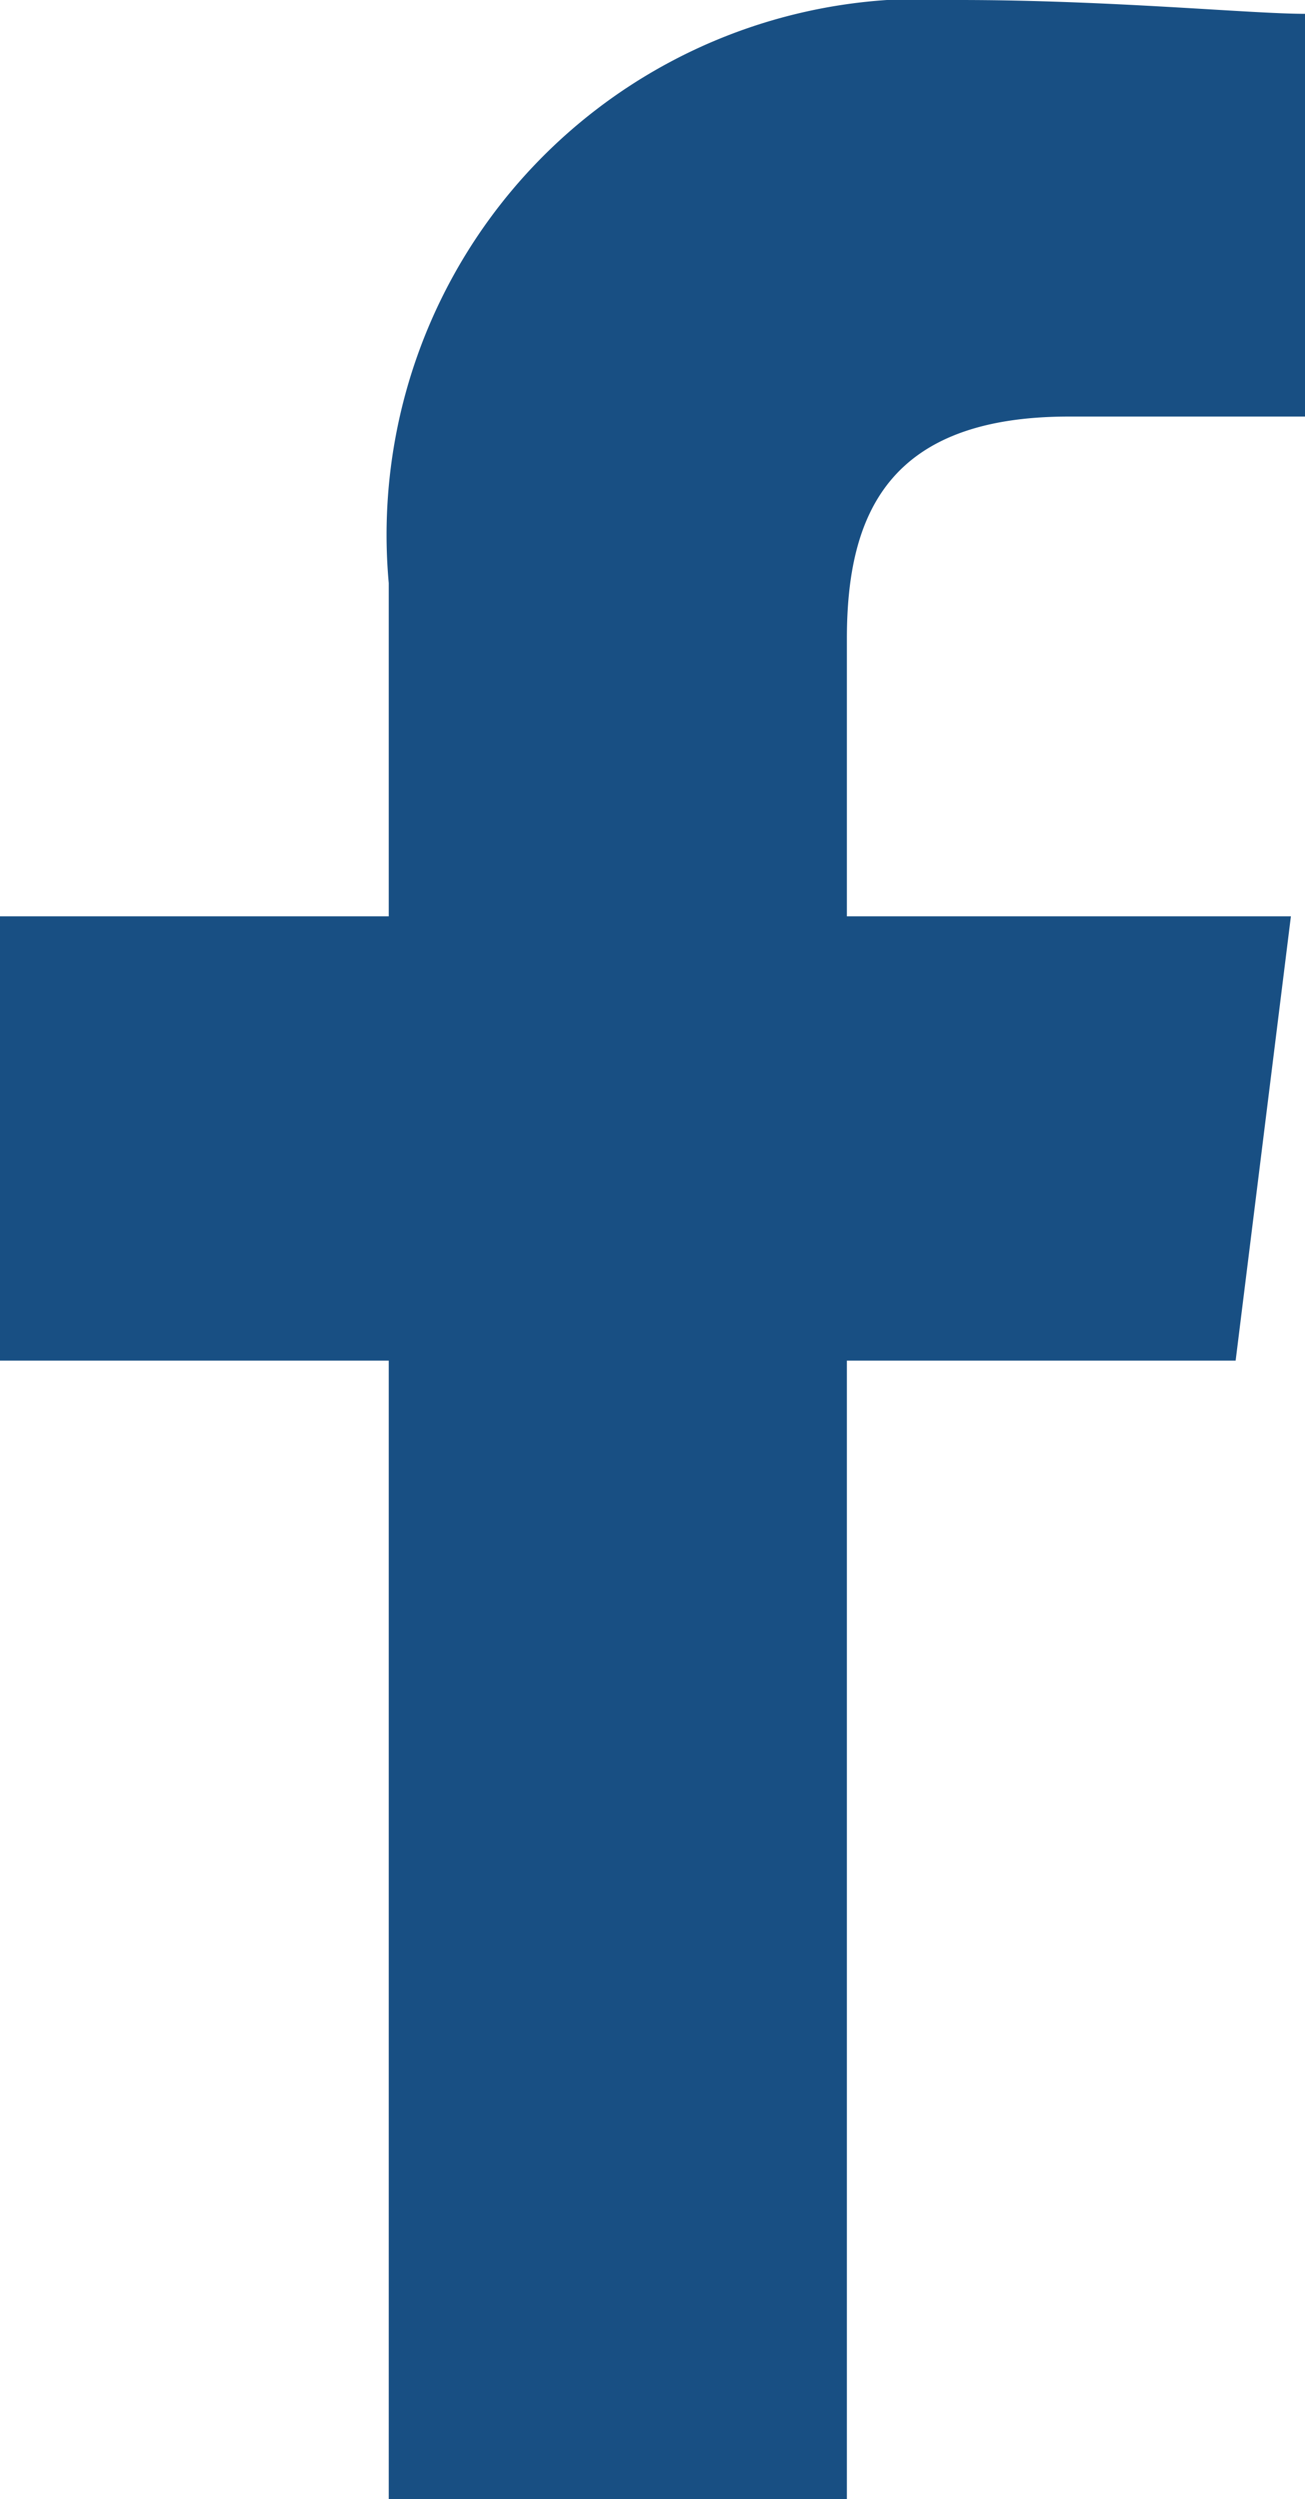
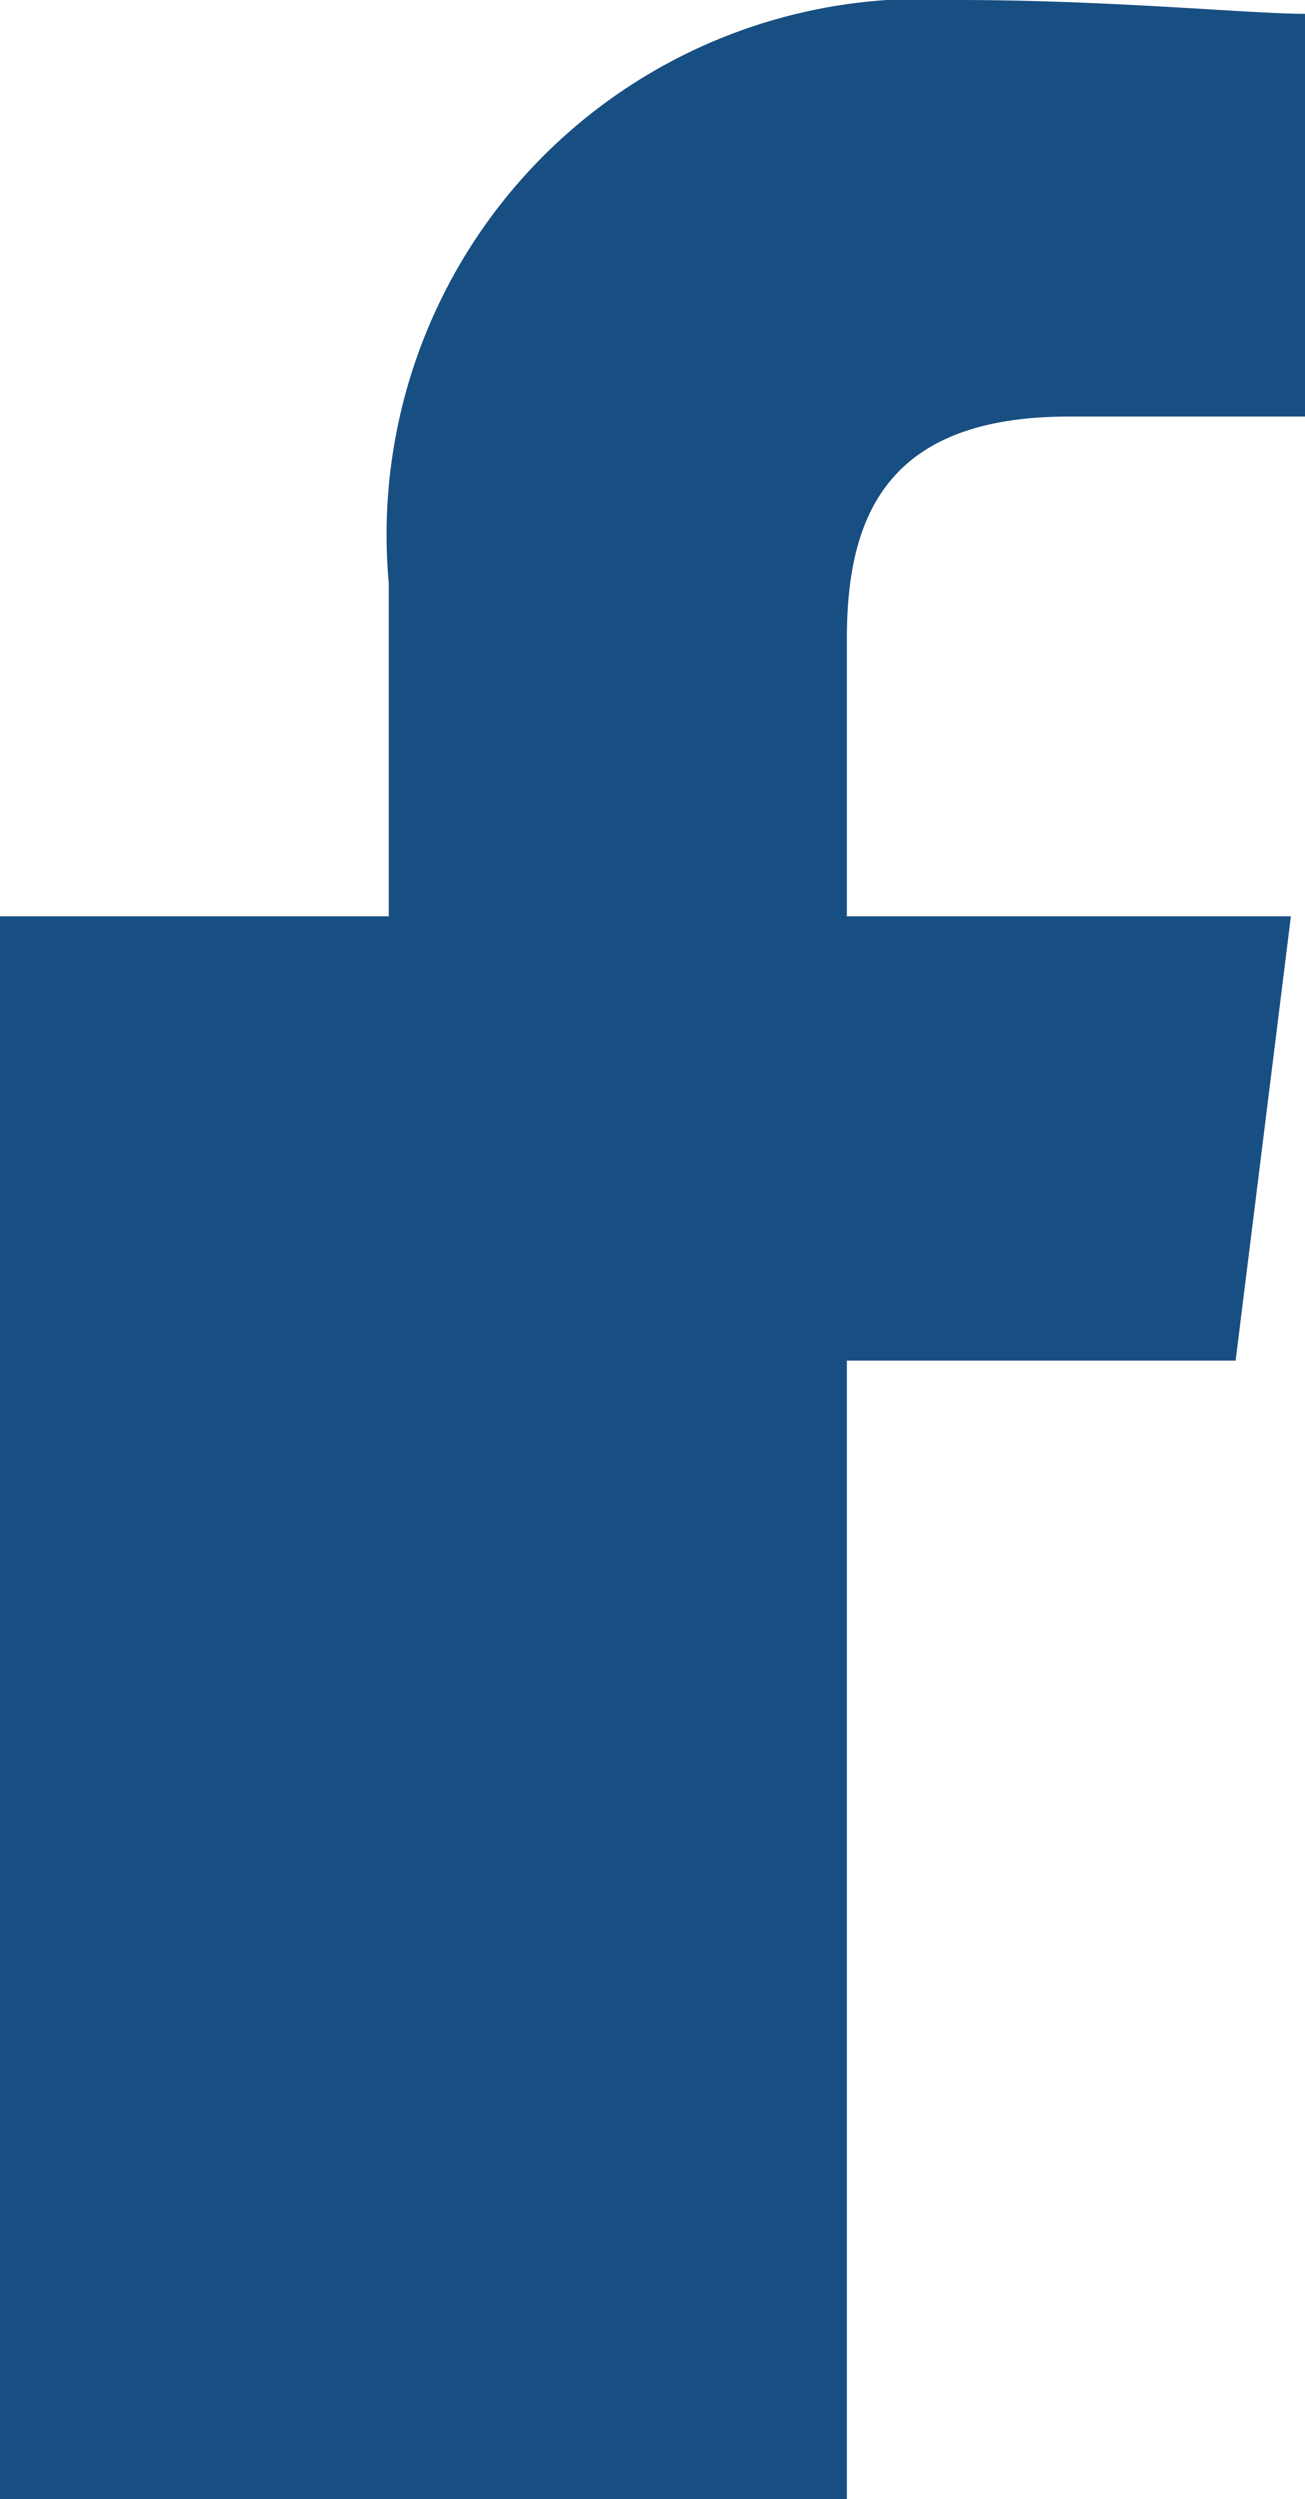
<svg xmlns="http://www.w3.org/2000/svg" width="9.443" height="18.082" viewBox="0 0 9.443 18.082">
  <defs>
    <style>
      .cls-1 {
        fill: #184f83;
        fill-rule: evenodd;
      }
    </style>
  </defs>
-   <path id="Path_3688" data-name="Path 3688" class="cls-1" d="M86.128,18.082V9.845h2.813l.4-3.215H86.128V4.621c0-.9.3-1.607,1.607-1.607h1.708V.1c-.4,0-1.406-.1-2.511-.1a3.878,3.878,0,0,0-4.119,4.219V6.63H80V9.845h2.813v8.237Z" transform="translate(-80)" />
+   <path id="Path_3688" data-name="Path 3688" class="cls-1" d="M86.128,18.082V9.845h2.813l.4-3.215H86.128V4.621c0-.9.3-1.607,1.607-1.607h1.708V.1c-.4,0-1.406-.1-2.511-.1a3.878,3.878,0,0,0-4.119,4.219V6.63H80V9.845v8.237Z" transform="translate(-80)" />
</svg>